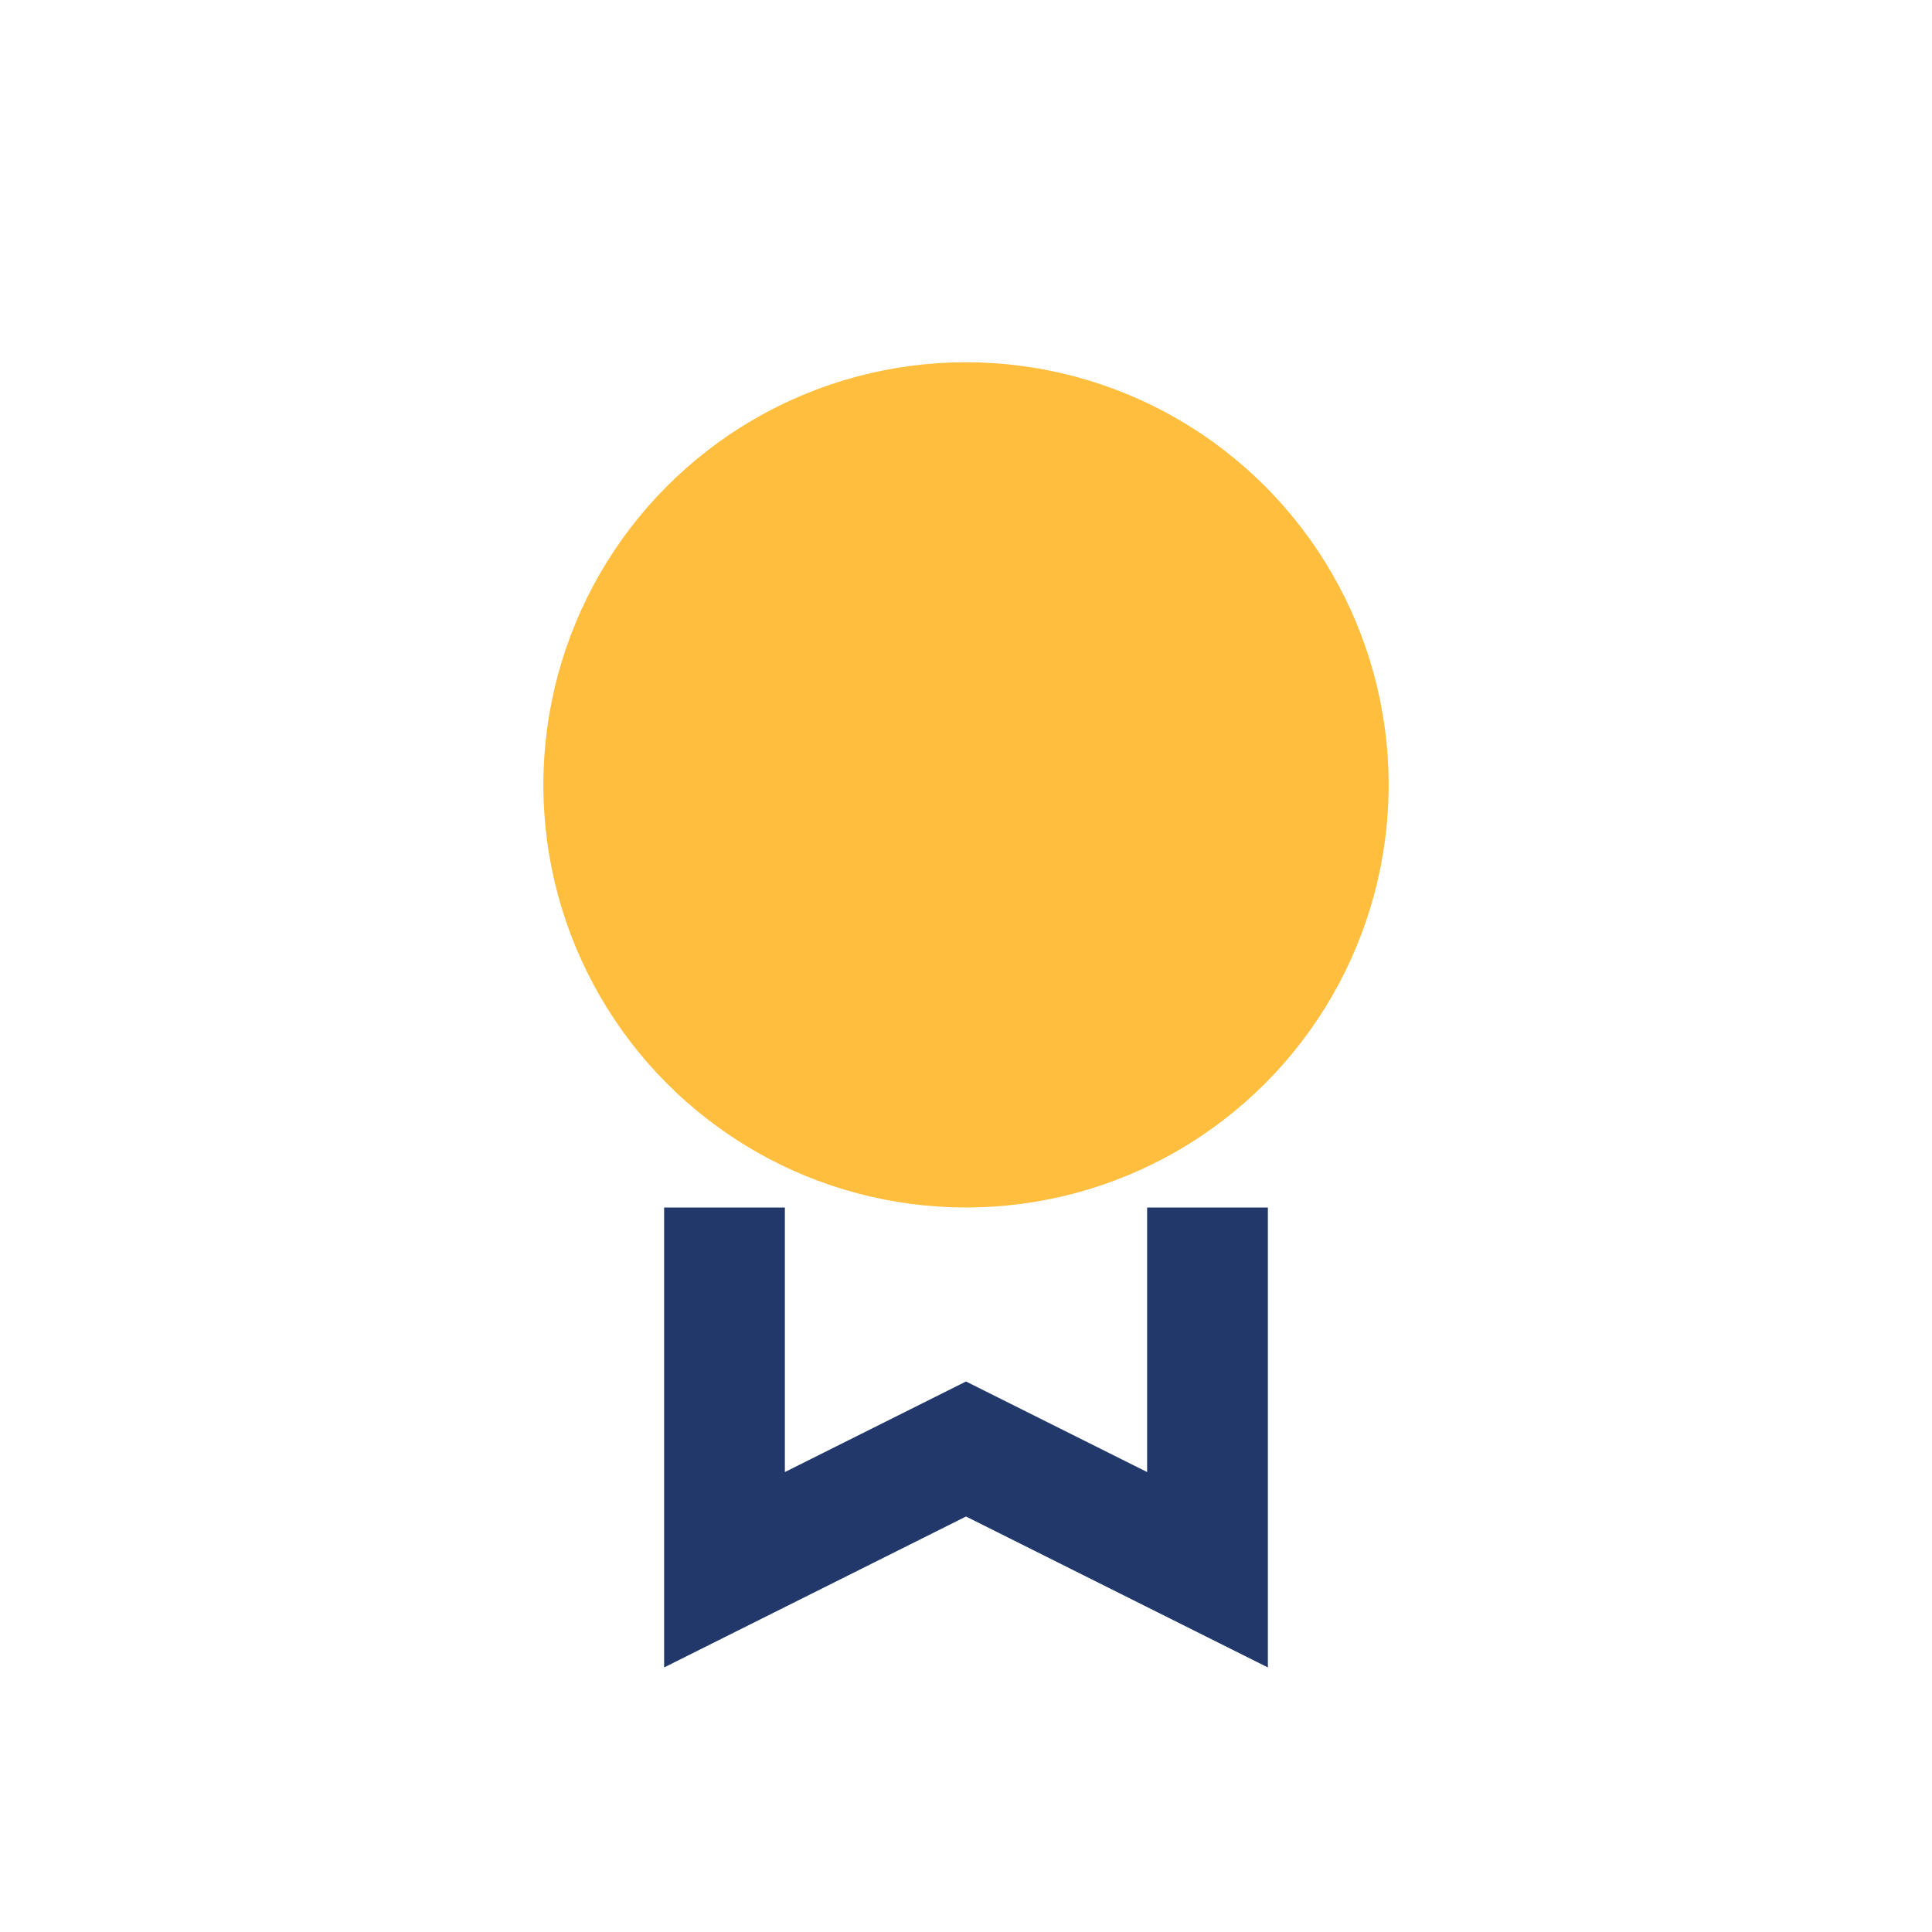
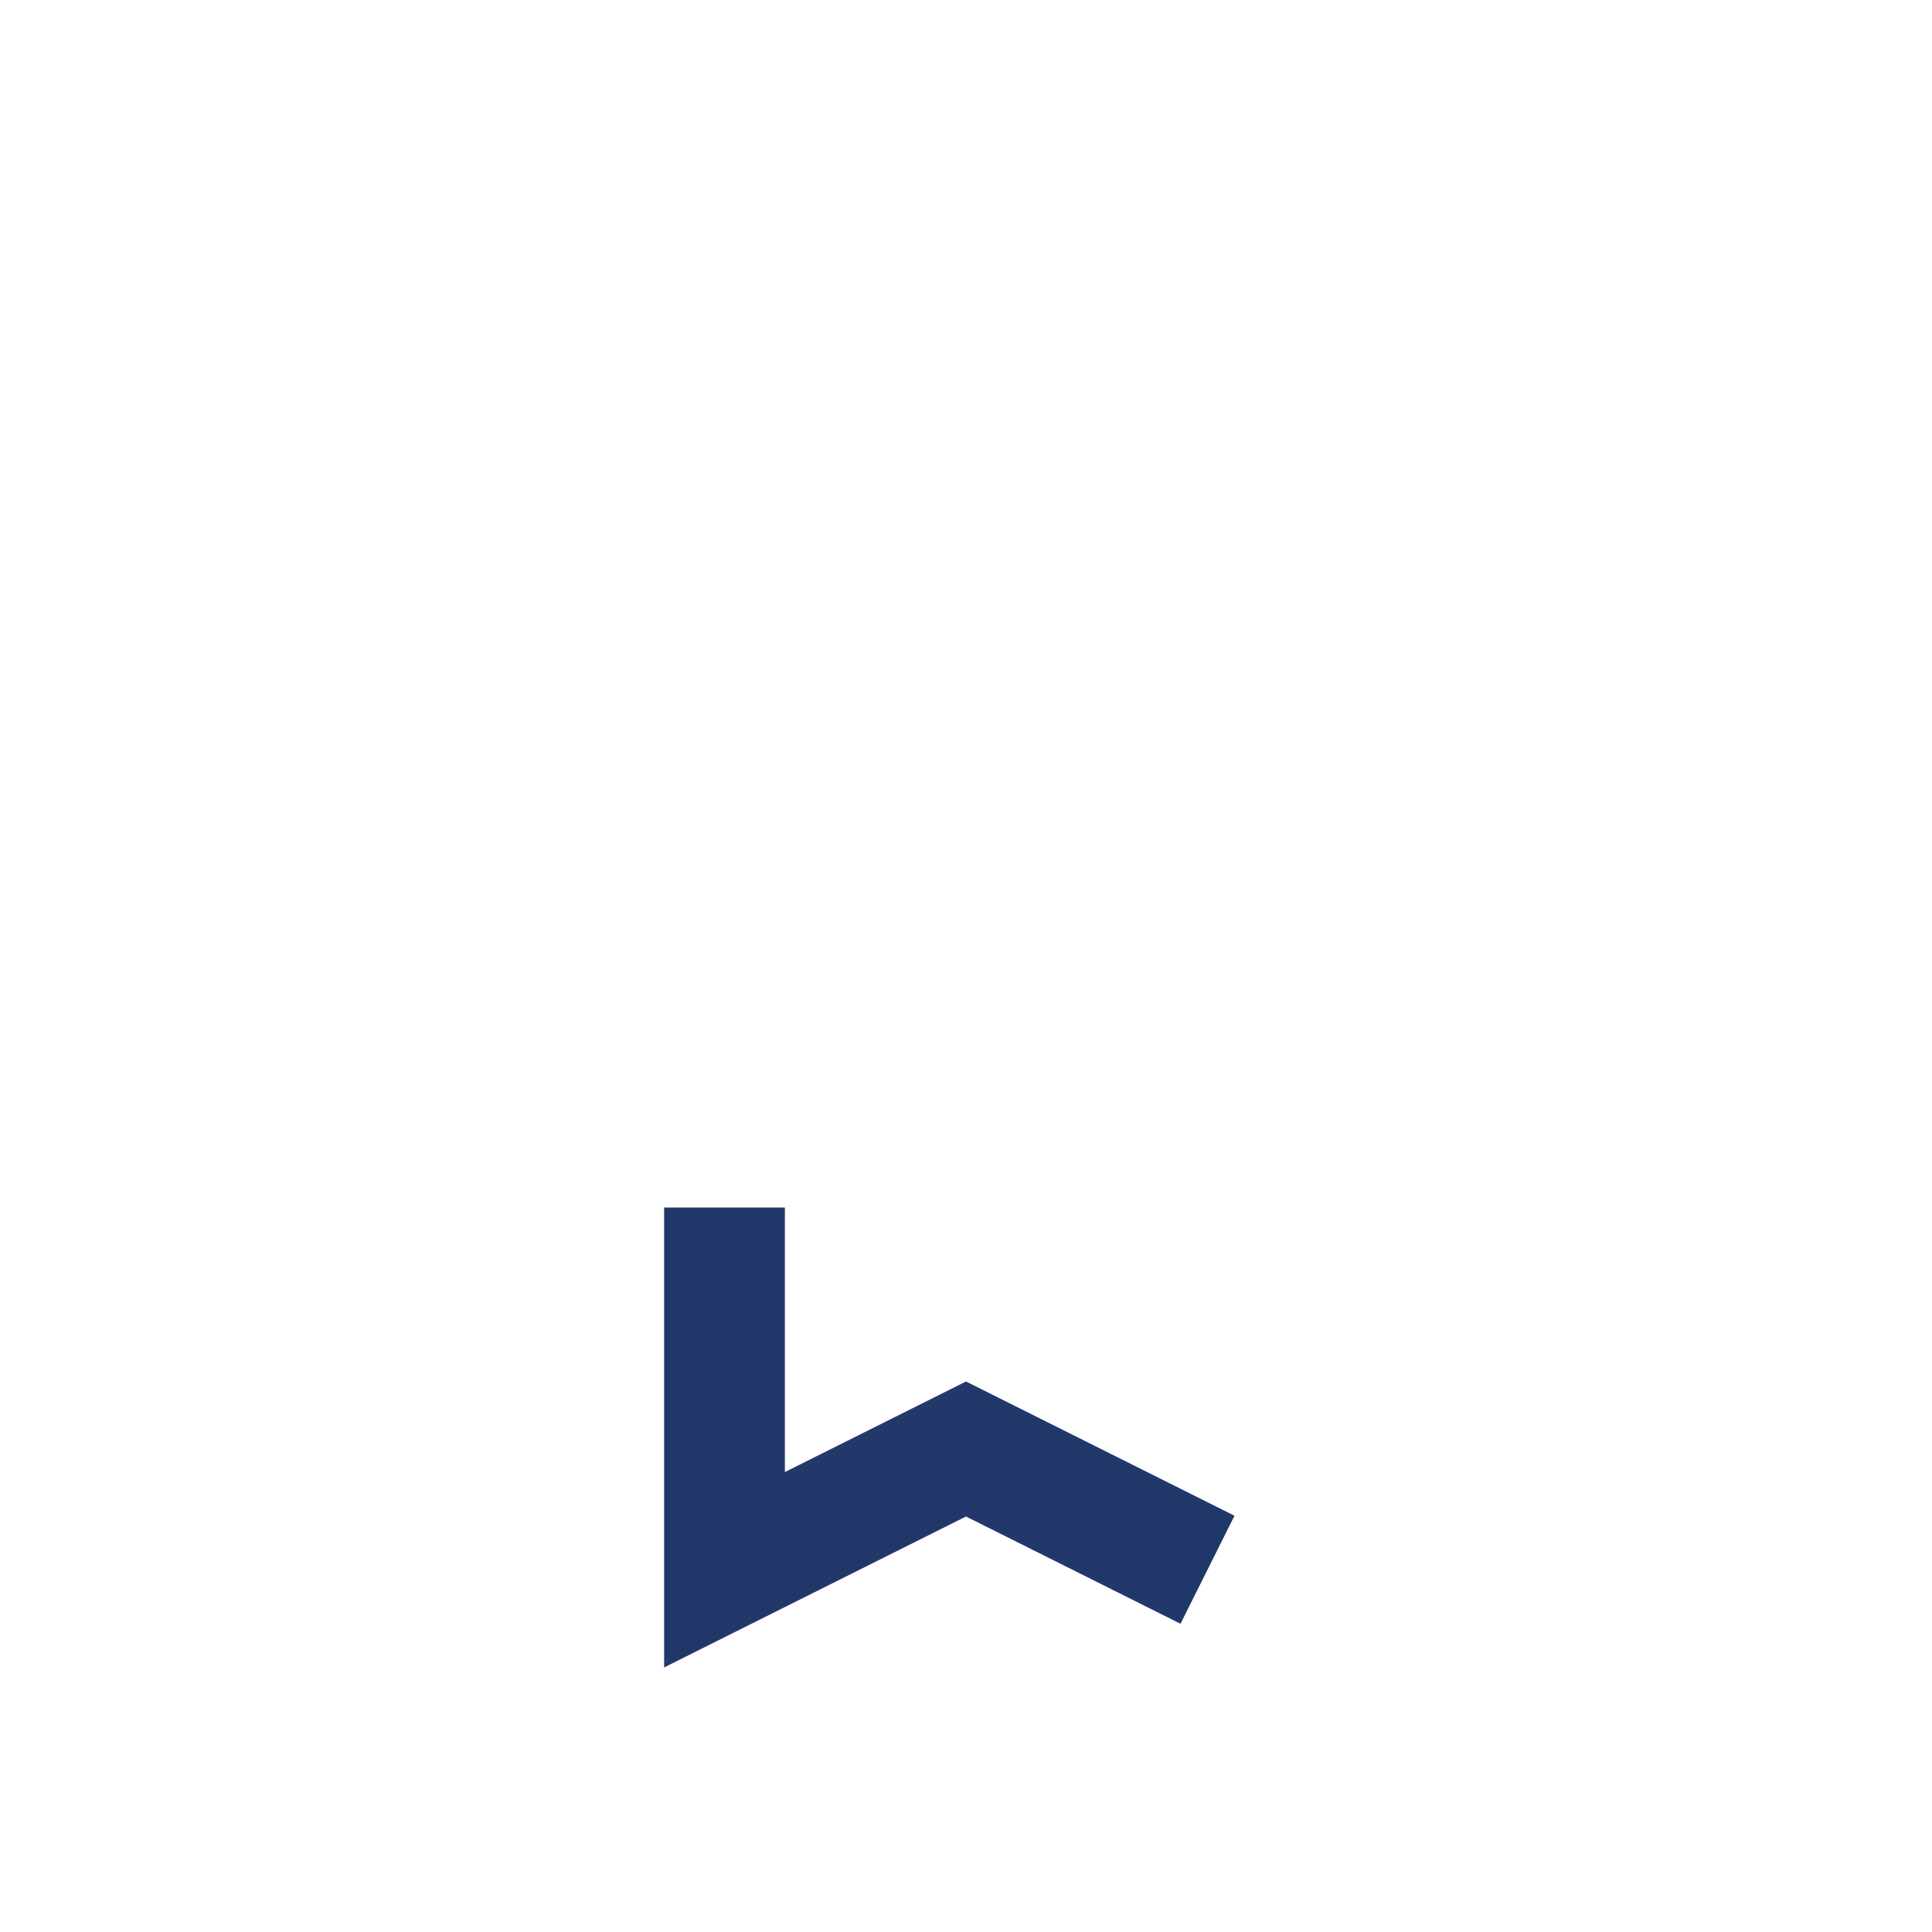
<svg xmlns="http://www.w3.org/2000/svg" width="32" height="32" viewBox="0 0 32 32">
-   <circle cx="16" cy="13" r="7" fill="#FFBE3D" />
-   <path d="M12 20v6l4-2 4 2v-6" fill="none" stroke="#22386B" stroke-width="2" />
+   <path d="M12 20v6l4-2 4 2" fill="none" stroke="#22386B" stroke-width="2" />
</svg>